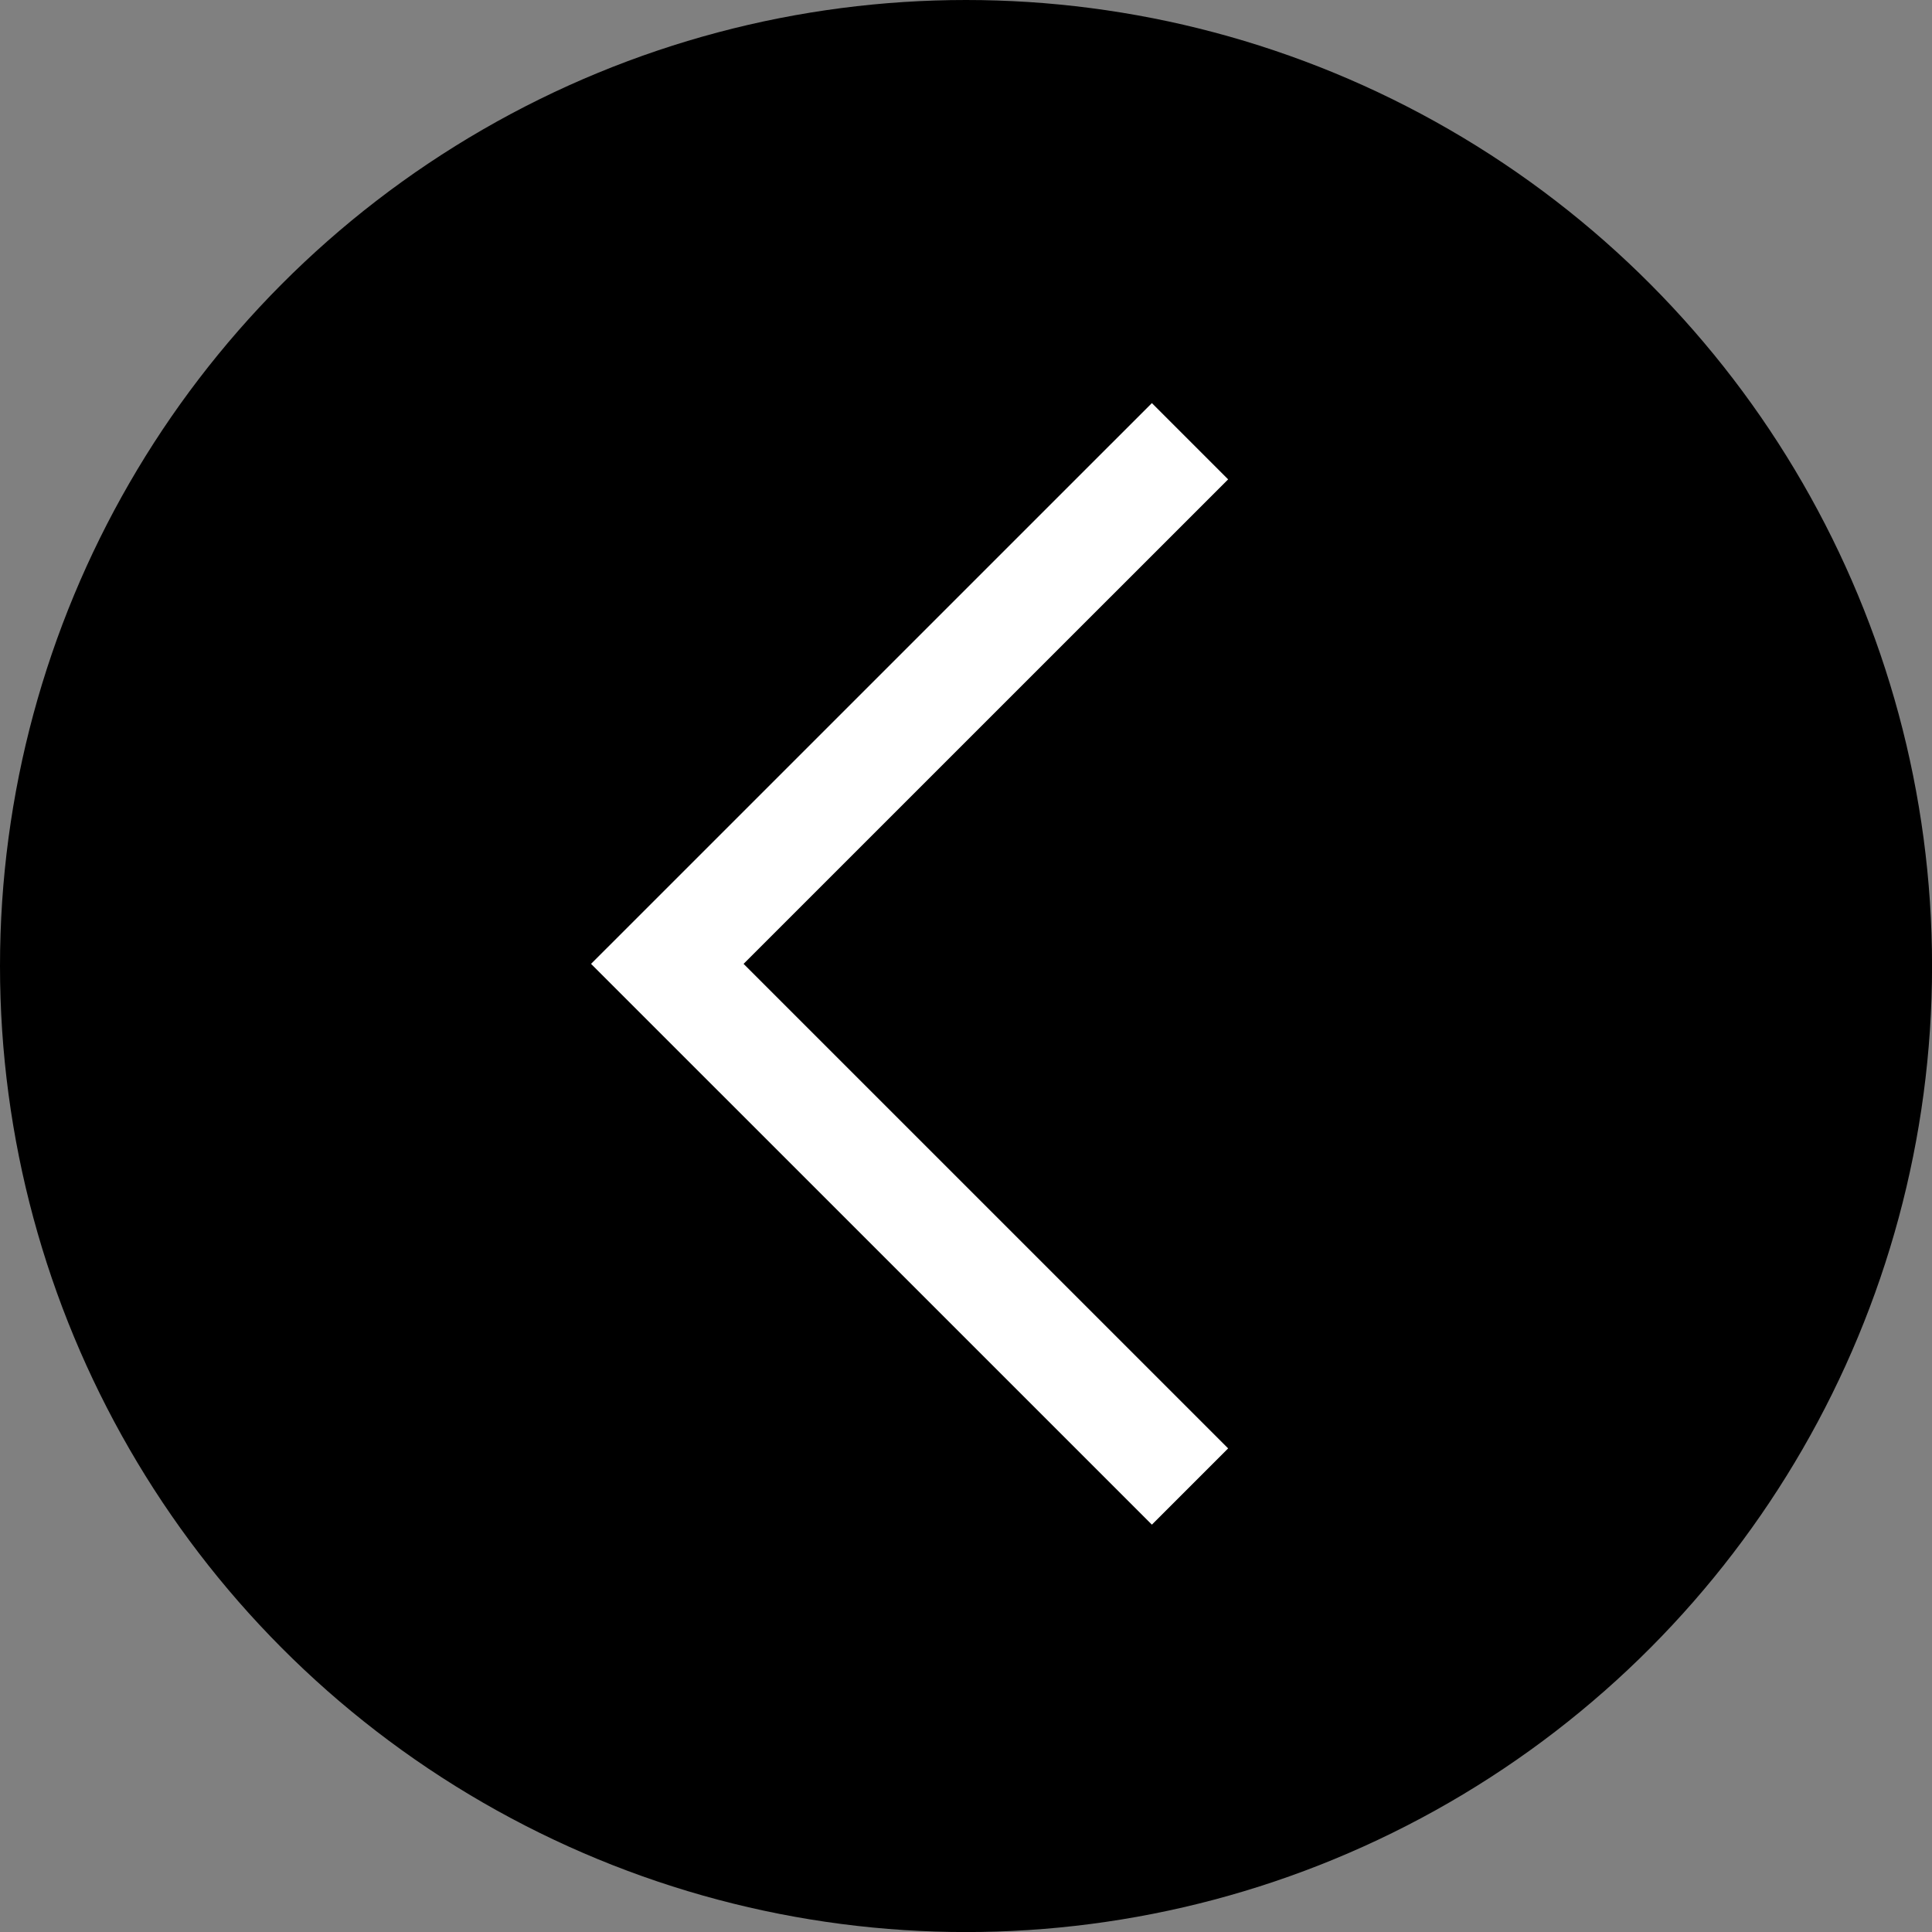
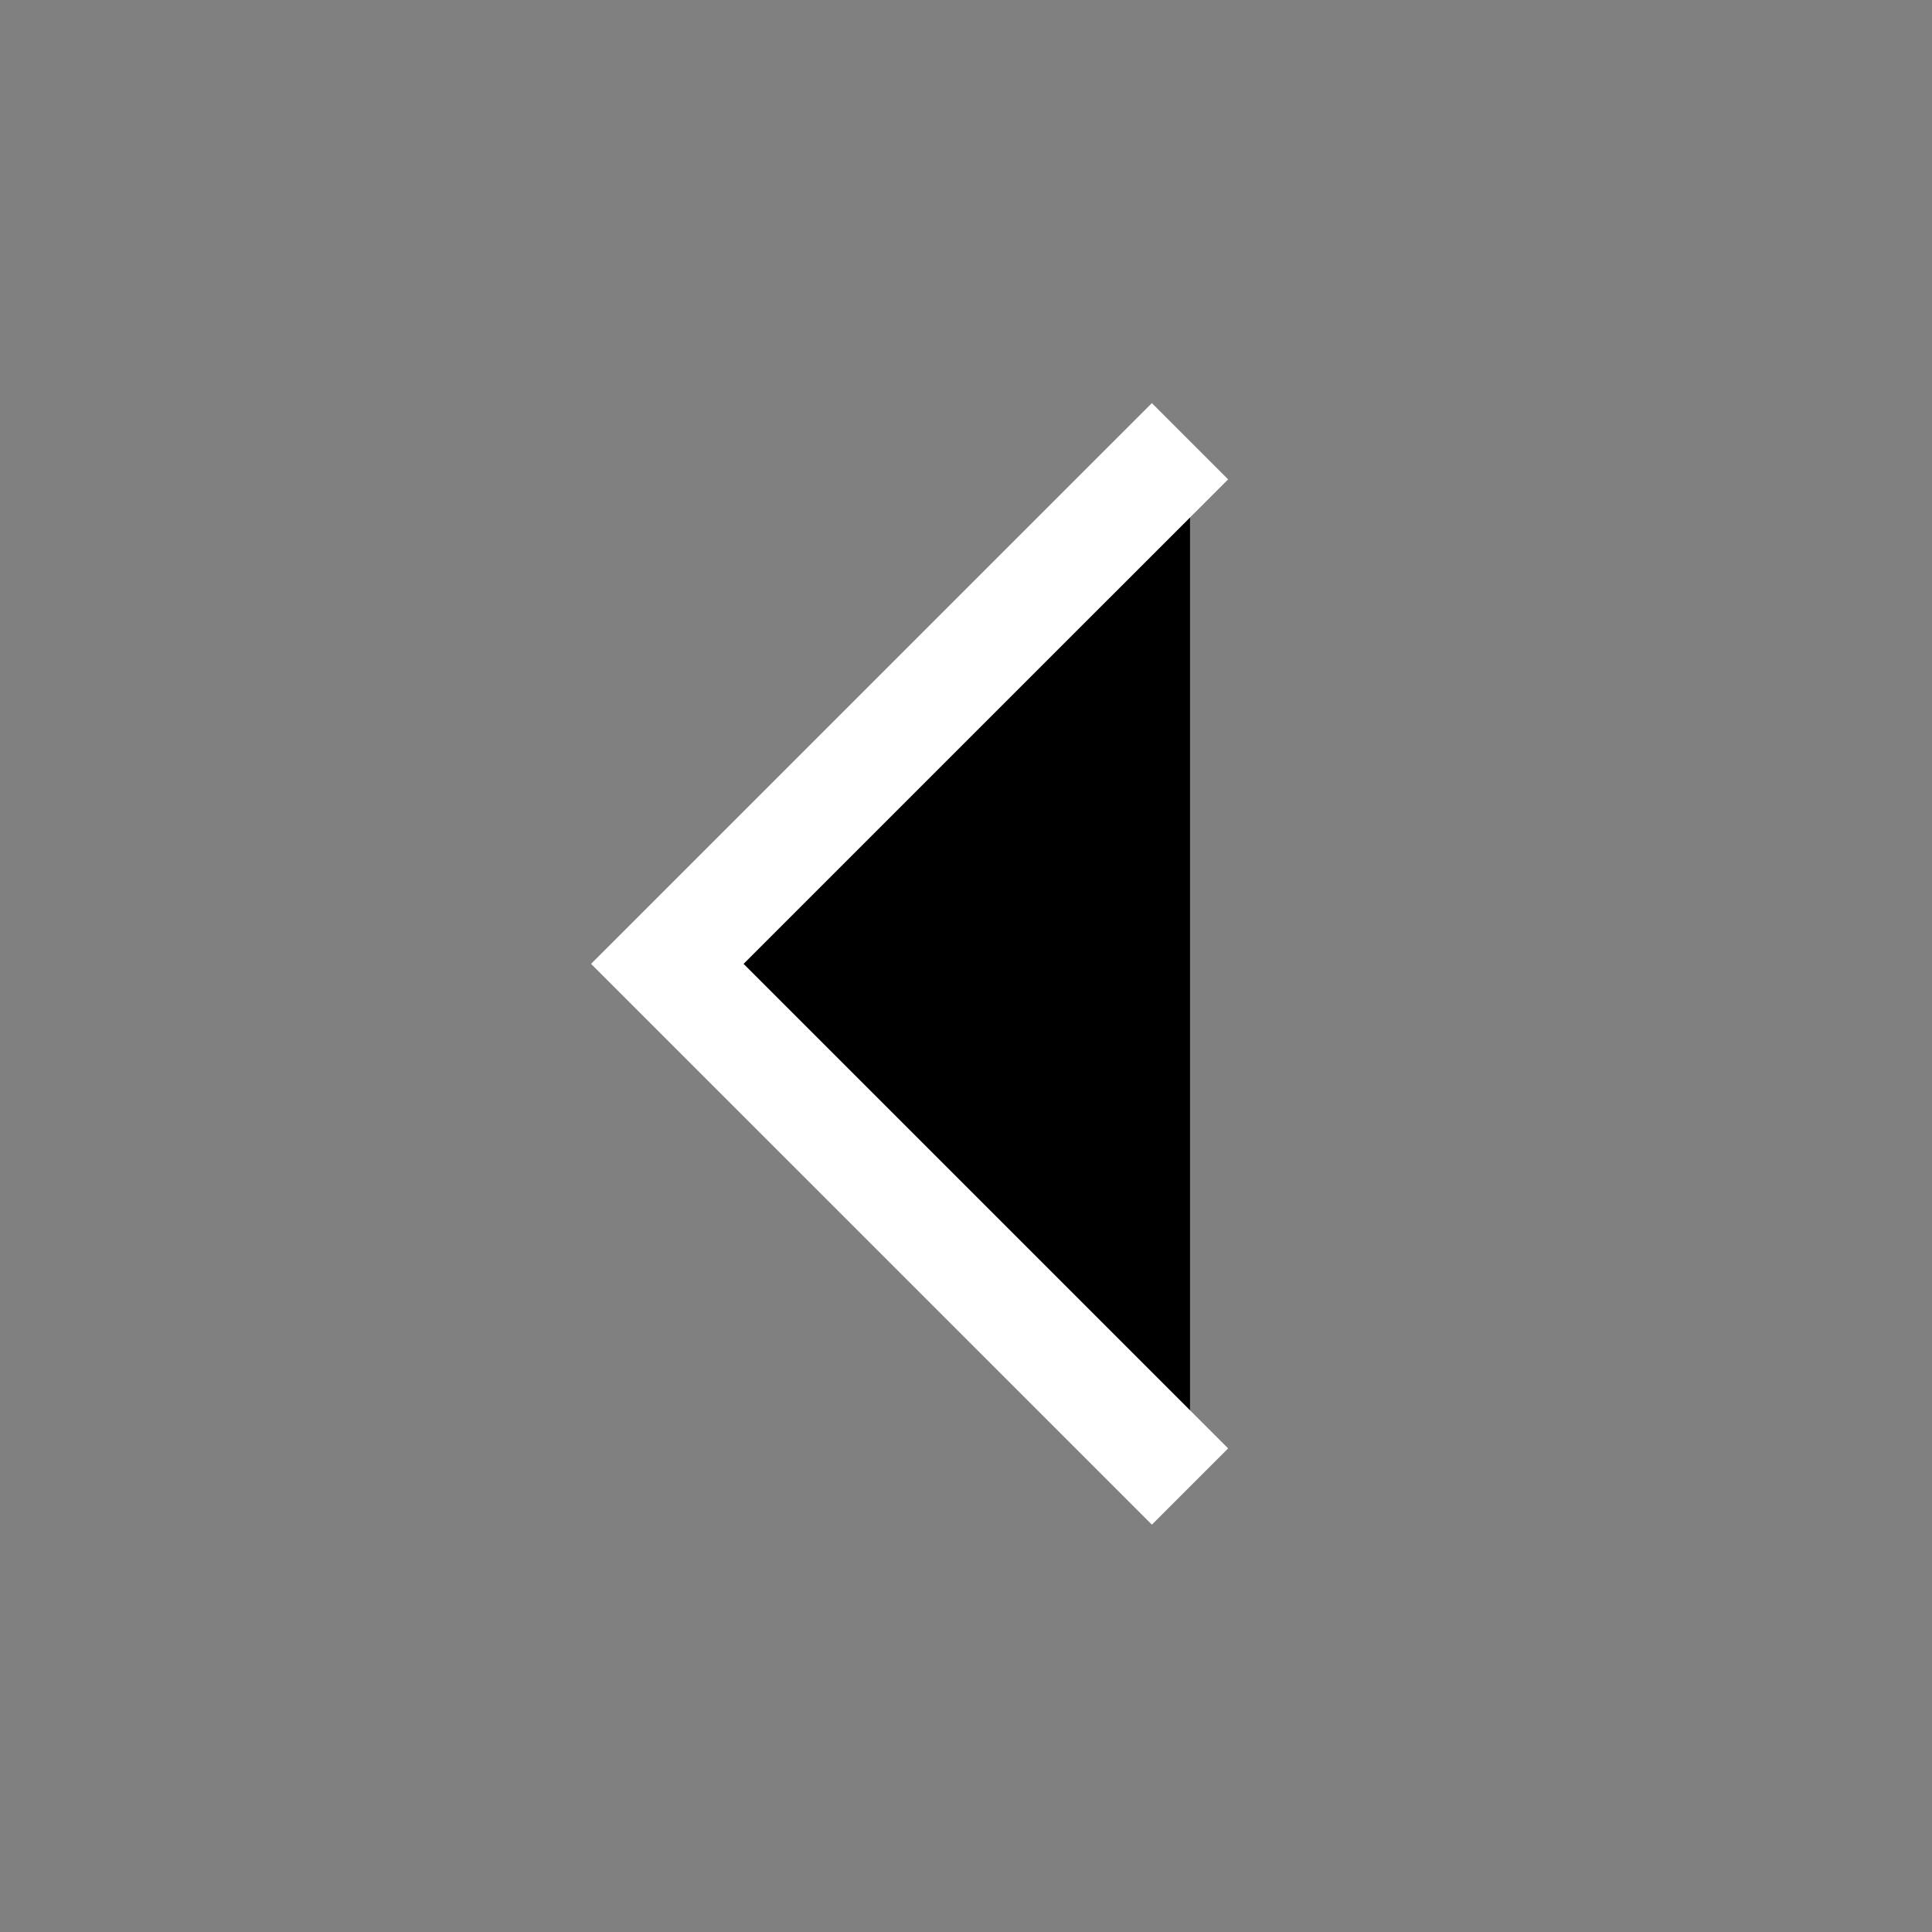
<svg xmlns="http://www.w3.org/2000/svg" width="35.831" height="35.831" viewBox="0 0 35.831 35.831">
  <rect x="0" y="0" width="35.831" height="35.831" fill="#808080" stroke="none" />
  <defs>
    <style>.a{stroke:#fff;stroke-miterlimit:10;stroke-width:2px;}</style>
  </defs>
-   <circle cx="17.916" cy="17.916" r="17.916" />
  <polyline class="a" points="22.07 8.183 12.376 17.876 22.07 27.569" />
</svg>